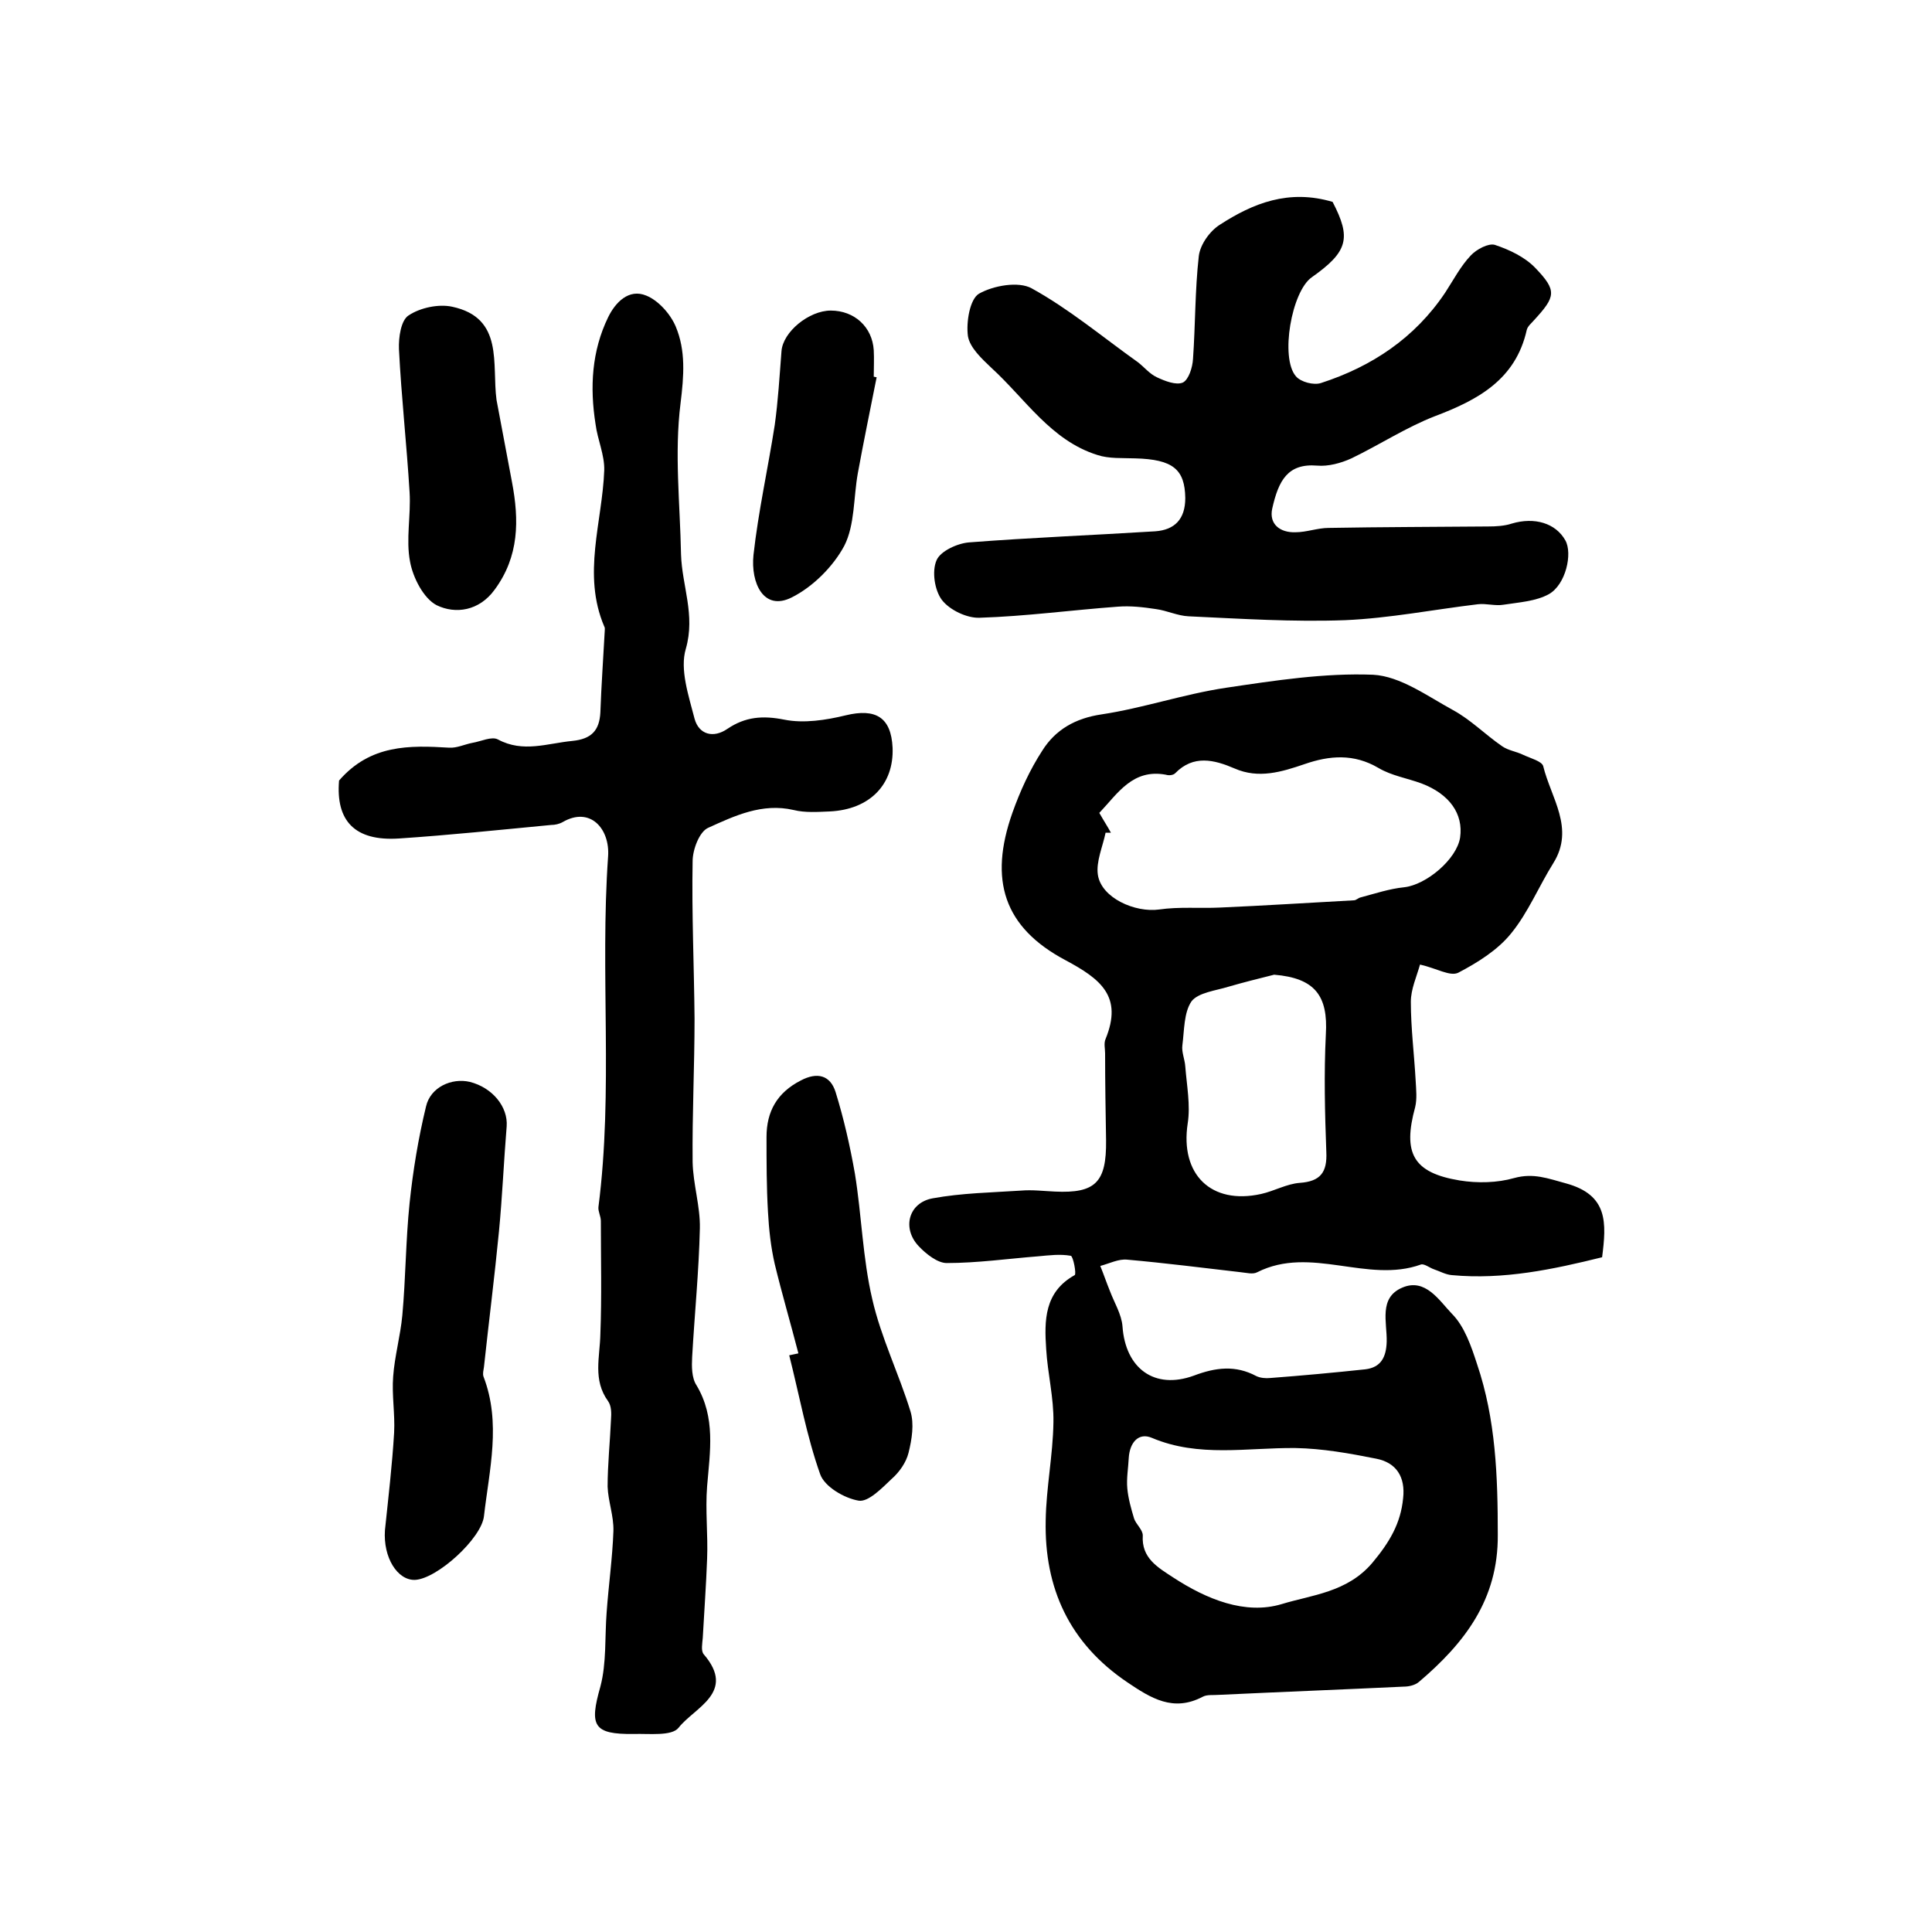
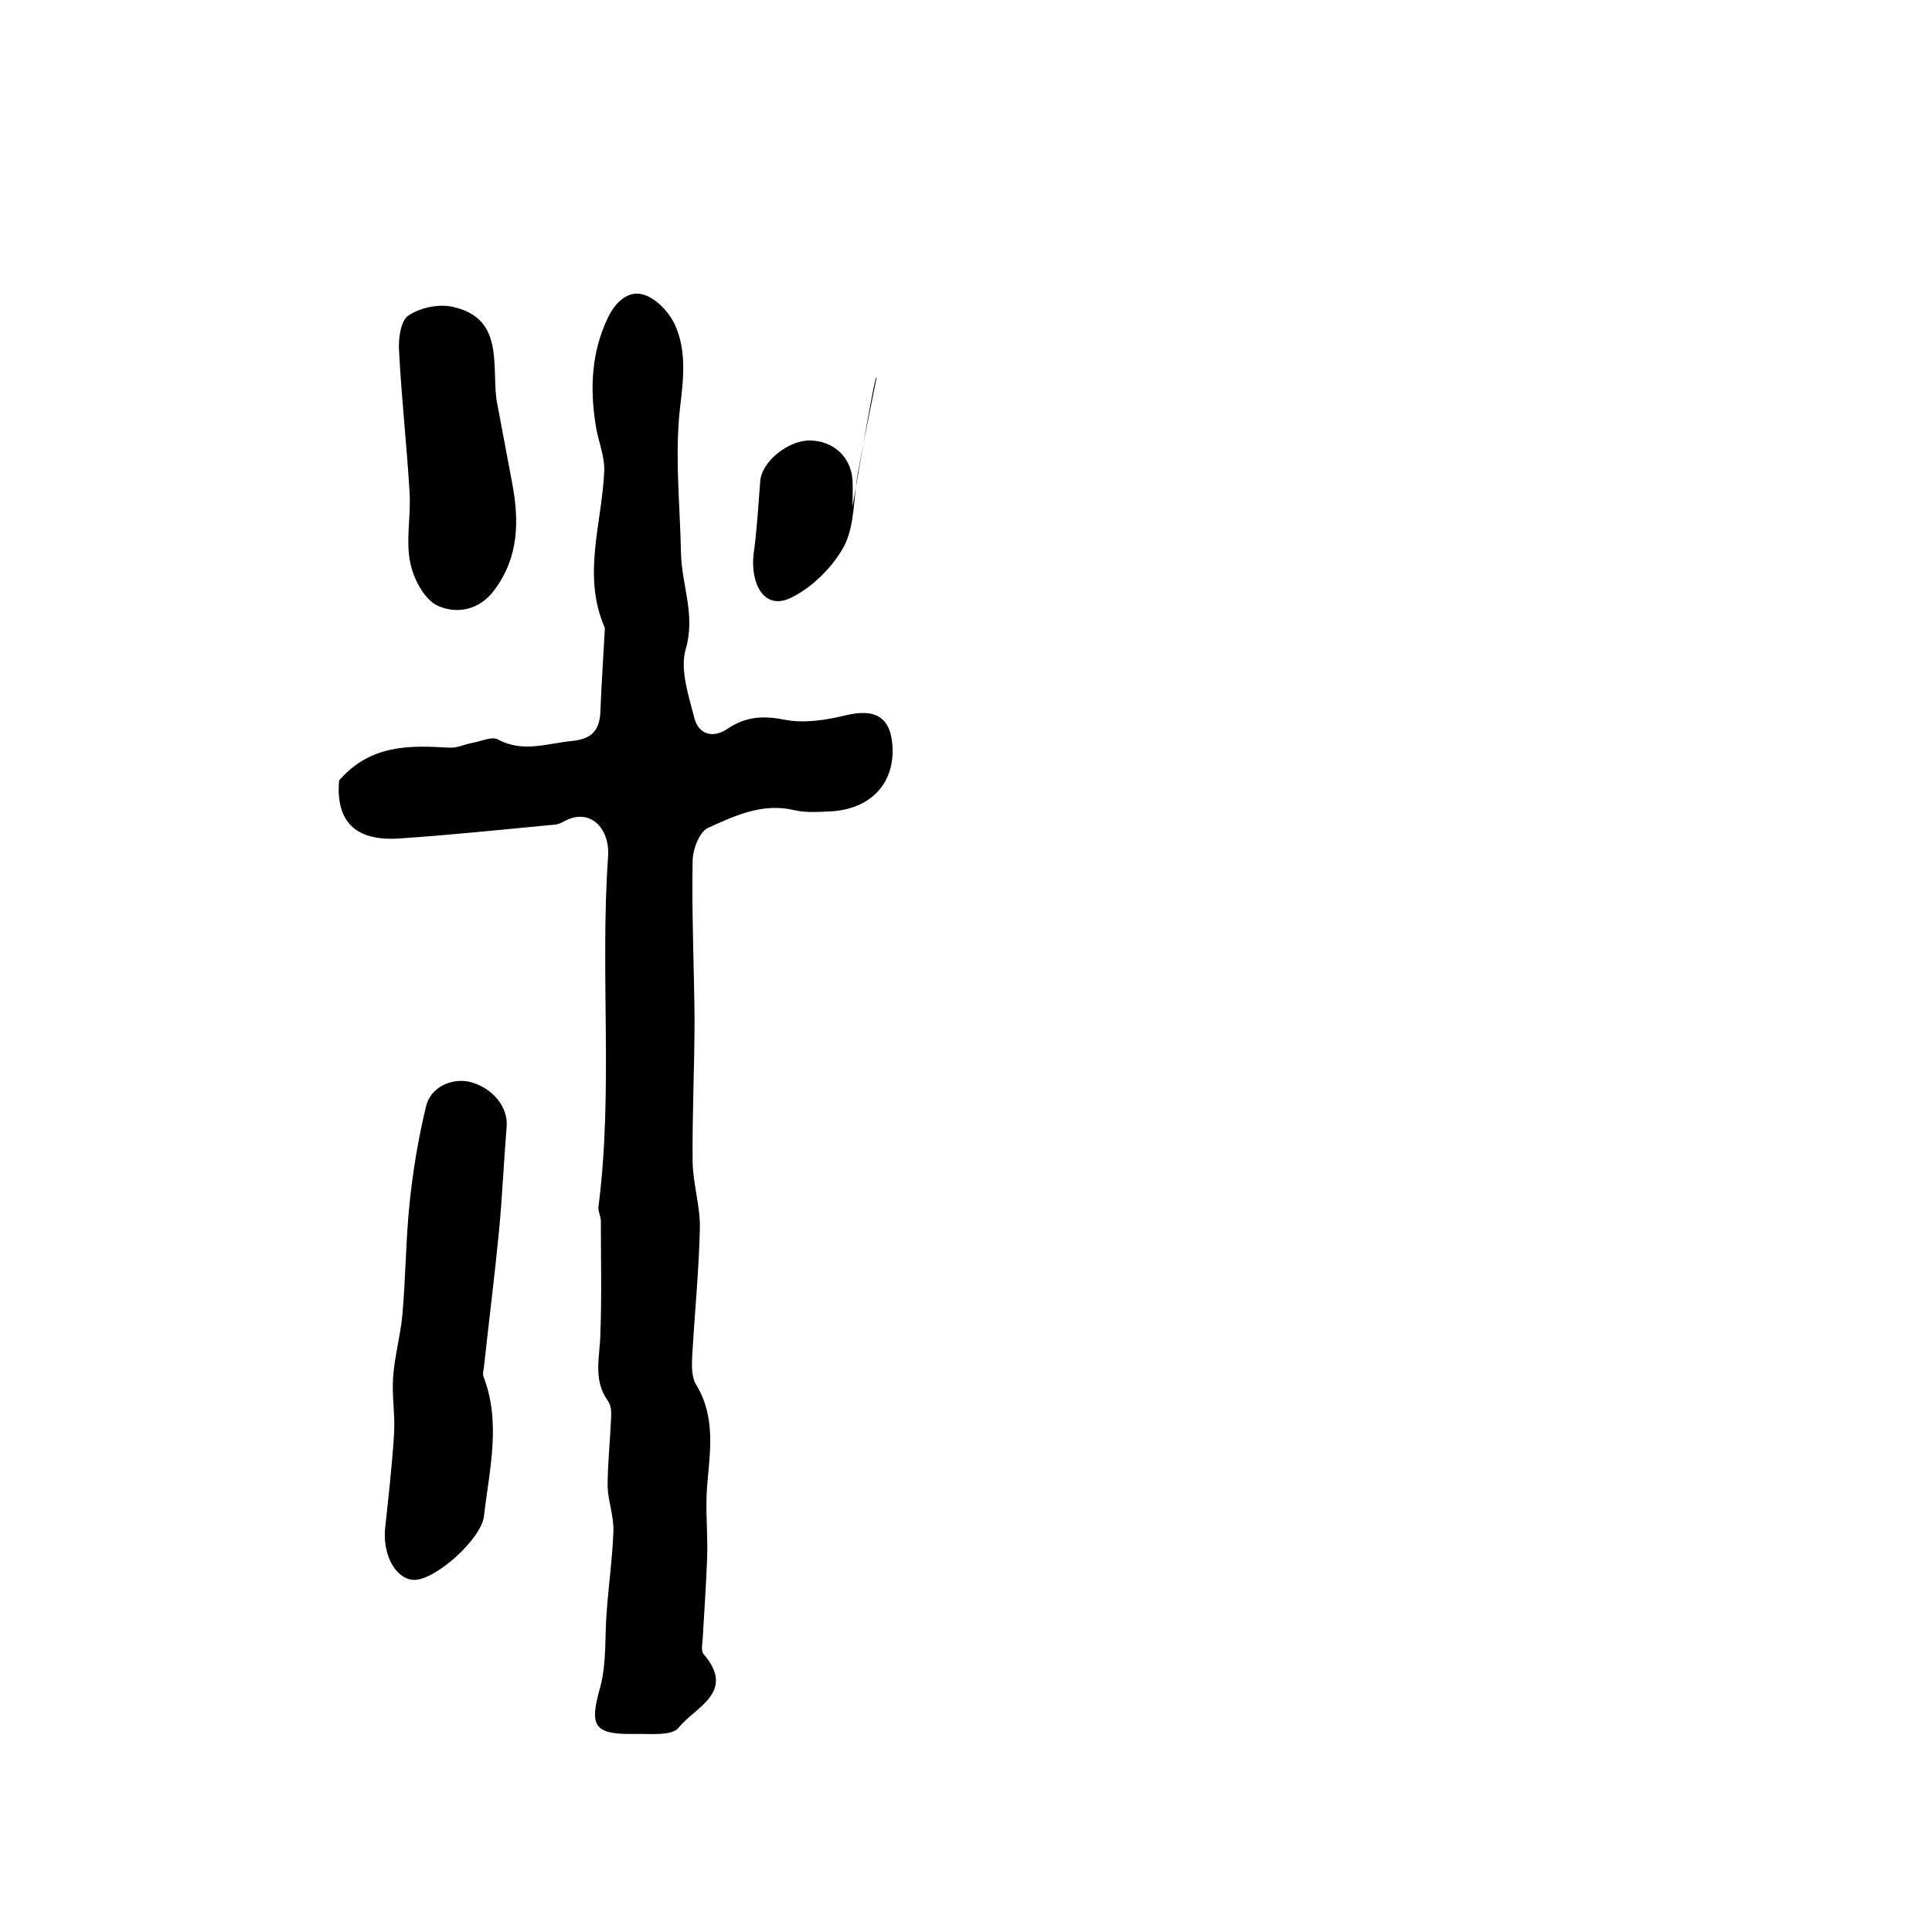
<svg xmlns="http://www.w3.org/2000/svg" version="1.1" id="图层_1" x="0px" y="0px" viewBox="0 0 400 400" style="enable-background:new 0 0 400 400;" xml:space="preserve">
  <style type="text/css">
	.st0{fill:#FFFFFF;}
</style>
  <g>
-     <path d="M294,199.7c-0.7,2.5-1.9,5.1-1.9,7.7c0,5.5,0.7,10.9,1,16.4c0.1,1.8,0.3,3.7-0.1,5.4c-2.6,9.5-0.5,13.6,9.2,15.2   c3.7,0.6,7.8,0.5,11.3-0.5c4-1.1,7,0.1,10.7,1.1c8.8,2.4,8.4,8.2,7.5,15.3c-10.1,2.5-20.4,4.7-31.1,3.7c-1.3-0.1-2.5-0.8-3.7-1.2   c-0.9-0.3-2-1.2-2.7-1c-11.1,4-22.8-4-33.9,1.6c-0.9,0.5-2.3,0.1-3.4,0c-7.8-0.9-15.6-1.9-23.5-2.6c-1.8-0.2-3.7,0.8-5.6,1.3   c0.7,1.7,1.3,3.5,2,5.2c0.9,2.4,2.4,4.8,2.6,7.3c0.6,8.7,6.6,13.2,14.8,10.2c4.5-1.7,8.6-2.2,12.9,0.1c0.8,0.4,2,0.5,2.9,0.4   c6.6-0.5,13.1-1.1,19.7-1.8c3.2-0.4,4.3-2.5,4.4-5.7c0.1-4-1.7-9.1,3.2-11.2c4.8-2.1,7.7,2.7,10.3,5.4c2.6,2.6,4,6.7,5.2,10.4   c3.9,11.5,4.3,23.3,4.3,35.4c0.1,13.4-6.9,22.4-16.3,30.4c-0.8,0.7-2.1,1-3.2,1c-12.7,0.6-25.5,1.1-38.2,1.7   c-1.2,0.1-2.5-0.1-3.4,0.4c-6.1,3.2-10.7,0.3-15.6-3c-12-8.1-17.2-19.5-16.9-33.5c0.1-6.8,1.5-13.5,1.6-20.3   c0.1-5.1-1.2-10.1-1.5-15.2c-0.4-5.9-0.4-11.8,5.9-15.3c0.4-0.2-0.3-3.9-0.8-4c-2.2-0.4-4.5-0.1-6.7,0.1c-6.3,0.5-12.7,1.4-19,1.4   c-1.9,0-4.3-1.9-5.8-3.5c-3.5-3.7-2.1-9,2.9-9.9c6-1.1,12.2-1.2,18.3-1.6c2.3-0.2,4.7,0.1,7,0.2c8.4,0.4,10.7-1.9,10.6-10.6   c-0.1-6-0.2-12-0.2-18c0-1-0.3-2.1,0.1-3c3.6-8.8-1-12.4-8.3-16.3c-12.8-6.8-15.9-16.6-11-30.5c1.6-4.5,3.6-8.9,6.2-12.9   c2.7-4.3,6.8-6.7,12.3-7.5c8.6-1.3,17-4.2,25.7-5.5c10.1-1.5,20.4-3.1,30.5-2.7c5.6,0.3,11.2,4.4,16.5,7.3c3.7,2,6.7,5.1,10.2,7.5   c1.3,0.9,3,1.1,4.4,1.8c1.5,0.7,3.8,1.3,4.1,2.3c1.6,6.6,6.6,12.9,2.1,20.1c-3,4.8-5.2,10.2-8.7,14.5c-2.8,3.5-7,6.1-11,8.2   C300.2,202.2,297.5,200.5,294,199.7z M230,172.4c-0.4,0-0.7,0-1.1,0c-0.6,2.9-2,6-1.6,8.7c0.7,4.8,7.7,7.9,12.7,7.2   c4.1-0.6,8.4-0.2,12.6-0.4c9.2-0.4,18.5-1,27.7-1.5c0.5,0,0.9-0.5,1.4-0.6c3-0.8,6-1.8,9-2.1c4.6-0.5,10.9-5.8,11.6-10.3   c0.7-4.9-2.2-9-8-11.2c-3-1.1-6.2-1.6-8.9-3.2c-5.1-3-10.1-2.6-15.3-0.8c-4.7,1.6-9.5,3.1-14.5,0.9c-4.2-1.8-8.5-2.9-12.3,1   c-0.4,0.4-1.3,0.5-1.9,0.3c-6.9-1.3-10,3.9-13.8,7.9C228.5,169.9,229.3,171.1,230,172.4z M290.5,310.2c0.5-4.4-1.4-7.4-5.6-8.2   c-5.5-1.1-11.1-2.1-16.7-2.2c-10-0.1-20,2-29.7-2.1c-2.8-1.2-4.6,1-4.8,4.1c-0.1,2.1-0.5,4.3-0.3,6.4c0.2,2.1,0.8,4.2,1.4,6.2   c0.4,1.2,1.8,2.3,1.8,3.5c-0.3,4.7,3.1,6.6,6.3,8.7c6.9,4.5,14.9,7.8,22.5,5.5c6.2-1.9,13.5-2.4,18.7-8.5   C287.7,319.3,290,315.4,290.5,310.2z M263.8,201.8c-3.2,0.8-6.4,1.6-9.5,2.5c-2.6,0.8-6.2,1.2-7.6,3c-1.6,2.3-1.5,6-1.9,9.1   c-0.2,1.4,0.5,2.9,0.6,4.4c0.3,3.9,1.1,8,0.5,11.8c-1.6,10.5,4.8,16.9,15.2,14.6c2.7-0.6,5.3-2.1,8-2.3c4.3-0.3,5.7-2.2,5.5-6.4   c-0.3-8.1-0.5-16.2-0.1-24.3C275,206.1,272.2,202.5,263.8,201.8z" />
    <path d="M70.2,161.6c6.5-7.5,14.6-7.3,22.8-6.8c1.6,0.1,3.2-0.7,4.8-1c1.8-0.3,4-1.4,5.3-0.7c5.2,2.8,10.2,0.8,15.4,0.3   c4-0.4,5.6-2.2,5.8-5.9c0.2-5.6,0.6-11.2,0.9-16.8c0-0.3,0.1-0.7-0.1-1c-4.6-10.8-0.4-21.6,0-32.3c0.1-3.2-1.4-6.4-1.8-9.6   c-1.2-7.6-0.8-15.1,2.6-22.1c1.5-3.1,4.3-6,7.9-4.5c2.5,1,5,3.8,6.1,6.4c2.1,5,1.7,10.2,1,15.9c-1.3,10.3-0.1,20.8,0.1,31.3   c0.2,6.5,3,12.5,1,19.5c-1.3,4.3,0.6,9.8,1.8,14.5c0.9,3.3,3.9,4.1,6.8,2.1c3.7-2.5,7.3-2.8,11.8-1.9c4,0.8,8.6,0.1,12.7-0.9   c6.2-1.5,9.4,0.4,9.7,6.7c0.3,7.6-4.7,12.8-13,13.2c-2.5,0.1-5.1,0.3-7.5-0.3c-6.5-1.5-12.2,1.2-17.7,3.7c-1.8,0.8-3.2,4.5-3.2,6.9   c-0.2,10.8,0.3,21.7,0.4,32.6c0,9.9-0.5,19.8-0.4,29.7c0.1,4.6,1.6,9.2,1.5,13.7c-0.2,8.9-1.1,17.8-1.6,26.7   c-0.1,1.9-0.1,4.3,0.9,5.8c4,6.7,2.8,13.7,2.2,20.9c-0.4,5,0.2,10,0,15c-0.2,5.5-0.6,10.9-0.9,16.4c-0.1,1.2-0.4,2.7,0.2,3.4   c6.8,7.9-1.9,11-5.2,15.2c-1.4,1.8-6.1,1.2-9.3,1.3c-8.4,0.1-9.2-1.7-6.9-9.8c1.3-4.9,0.9-10.3,1.3-15.4c0.4-5.6,1.2-11.2,1.4-16.8   c0.1-3.1-1.1-6.2-1.2-9.2c0-4.6,0.5-9.3,0.7-13.9c0.1-1.3,0.1-2.8-0.6-3.8c-3.2-4.4-1.7-9.1-1.6-13.9c0.3-7.8,0.1-15.6,0.1-23.4   c0-1-0.6-2-0.5-2.9c3.1-24.1,0.3-48.4,2-72.6c0.4-5.7-3.7-10.4-9.4-7.1c-0.7,0.4-1.6,0.6-2.4,0.6c-10.5,1-21,2.1-31.5,2.8   C73.4,174.2,69.5,169.9,70.2,161.6z" />
-     <path d="M275.9,41.8c3.9,7.5,3.2,10.3-4.3,15.6c-4.2,2.9-6.6,16.7-3.3,20.5c1,1.2,3.7,1.9,5.2,1.4c10.5-3.4,19.4-9.3,25.7-18.7   c1.7-2.6,3.2-5.5,5.3-7.7c1.2-1.3,3.7-2.6,5-2.2c3,1,6.2,2.5,8.4,4.8c4.5,4.7,4.2,5.9-0.3,10.8c-0.5,0.6-1.3,1.2-1.5,2   C313.8,78.6,306,82.8,297,86.2c-5.9,2.3-11.4,5.9-17.2,8.7c-2.2,1-4.8,1.7-7.1,1.5c-6.1-0.5-8,3.1-9.3,8.9c-0.7,3.2,1.6,5,4.8,4.9   c2.3,0,4.6-0.9,6.9-0.9c11-0.2,22-0.2,33-0.3c1.6,0,3.4-0.1,4.9-0.6c4.7-1.4,9.1-0.1,11.1,3.5c1.5,2.7,0.1,9.1-3.4,11.1   c-2.7,1.5-6.2,1.7-9.4,2.2c-1.7,0.3-3.6-0.3-5.3-0.1c-9.2,1.1-18.3,2.9-27.5,3.3c-10.8,0.4-21.6-0.3-32.4-0.8   c-2.3-0.1-4.5-1.2-6.8-1.5c-2.6-0.4-5.3-0.7-7.8-0.5c-9.6,0.7-19.1,2-28.7,2.3c-2.6,0.1-6.2-1.6-7.8-3.7c-1.5-2-2.1-5.9-1.1-8.2   c0.8-1.9,4.3-3.5,6.7-3.7c12.9-1,25.8-1.5,38.6-2.3c4-0.3,6.2-2.5,6.2-6.9c-0.1-5.9-2.5-8-10.4-8.2c-2.6-0.1-5.4,0.1-7.8-0.7   c-9.6-3-14.9-11.6-21.9-18c-2-1.9-4.5-4.2-4.9-6.6c-0.4-2.9,0.4-7.7,2.3-8.8c3-1.7,8.2-2.6,10.9-1.1c7.8,4.3,14.7,10.1,22,15.3   c1.3,1,2.4,2.4,3.9,3.1c1.7,0.8,4,1.7,5.4,1.1c1.2-0.6,2-3.1,2.1-4.9c0.5-7.1,0.4-14.2,1.2-21.3c0.3-2.4,2.3-5.2,4.4-6.5   C259.4,42.1,266.8,39.1,275.9,41.8z" />
    <path d="M79.7,316.8c0.7-6.7,1.5-13.5,1.9-20.2c0.2-3.9-0.5-7.8-0.2-11.6c0.3-4.2,1.5-8.4,1.9-12.7c0.7-7.7,0.7-15.5,1.5-23.2   c0.7-6.7,1.8-13.4,3.4-20c0.9-4,5.3-6,9.1-5.1c4.7,1.2,7.9,5.2,7.6,9.2c-0.6,7.3-0.9,14.6-1.6,21.8c-0.9,9.3-2.1,18.7-3.1,28   c-0.1,0.7-0.3,1.4-0.1,2c3.7,9.6,1.2,19.3,0.1,28.9c-0.5,4.6-9.7,13-14.3,13.2C82.3,327.2,79.3,322.5,79.7,316.8z" />
-     <path d="M165.3,280.2c-1.6-6.2-3.4-12.3-4.9-18.5c-0.8-3.5-1.2-7.1-1.4-10.8c-0.3-5.2-0.3-10.3-0.3-15.5c0-5.3,2.2-9.2,7.1-11.7   c3.4-1.8,6.1-1.1,7.2,2.4c1.7,5.5,3,11.2,4,16.9c1.4,8.6,1.6,17.5,3.6,26c1.8,7.9,5.5,15.4,7.9,23.2c0.8,2.6,0.3,5.8-0.4,8.6   c-0.5,2-1.9,4-3.5,5.4c-2,1.9-4.8,4.8-6.8,4.5c-3-0.5-7.1-2.9-8-5.5c-2.8-7.9-4.3-16.3-6.4-24.6C164,280.5,164.7,280.3,165.3,280.2   z" />
    <path d="M102.8,82.8c1.1,5.7,2.1,11.3,3.2,17c1.5,7.9,1.5,15.4-3.6,22.3c-3.2,4.4-8.1,5.1-12,3.2c-2.7-1.4-4.9-5.7-5.5-9   c-0.9-4.6,0.2-9.6-0.1-14.4c-0.6-9.9-1.7-19.7-2.2-29.6c-0.1-2.4,0.4-6,2-7c2.4-1.6,6.2-2.4,9-1.8   C104.4,65.8,101.8,75.4,102.8,82.8z" />
-     <path d="M181.5,78.1c-1.3,6.6-2.7,13.3-3.9,19.9c-0.9,5-0.6,10.7-2.8,15c-2.3,4.3-6.5,8.5-10.9,10.7c-5.8,2.9-8.5-3-7.9-8.8   c1-9,3-17.9,4.4-26.9c0.7-5,1-10.2,1.4-15.3c0.3-4,5.7-8.4,10.2-8.4c4.9,0,8.6,3.4,8.9,8.2c0.1,1.8,0,3.7,0,5.5   C181.1,78,181.3,78.1,181.5,78.1z" />
+     <path d="M181.5,78.1c-1.3,6.6-2.7,13.3-3.9,19.9c-0.9,5-0.6,10.7-2.8,15c-2.3,4.3-6.5,8.5-10.9,10.7c-5.8,2.9-8.5-3-7.9-8.8   c0.7-5,1-10.2,1.4-15.3c0.3-4,5.7-8.4,10.2-8.4c4.9,0,8.6,3.4,8.9,8.2c0.1,1.8,0,3.7,0,5.5   C181.1,78,181.3,78.1,181.5,78.1z" />
  </g>
</svg>